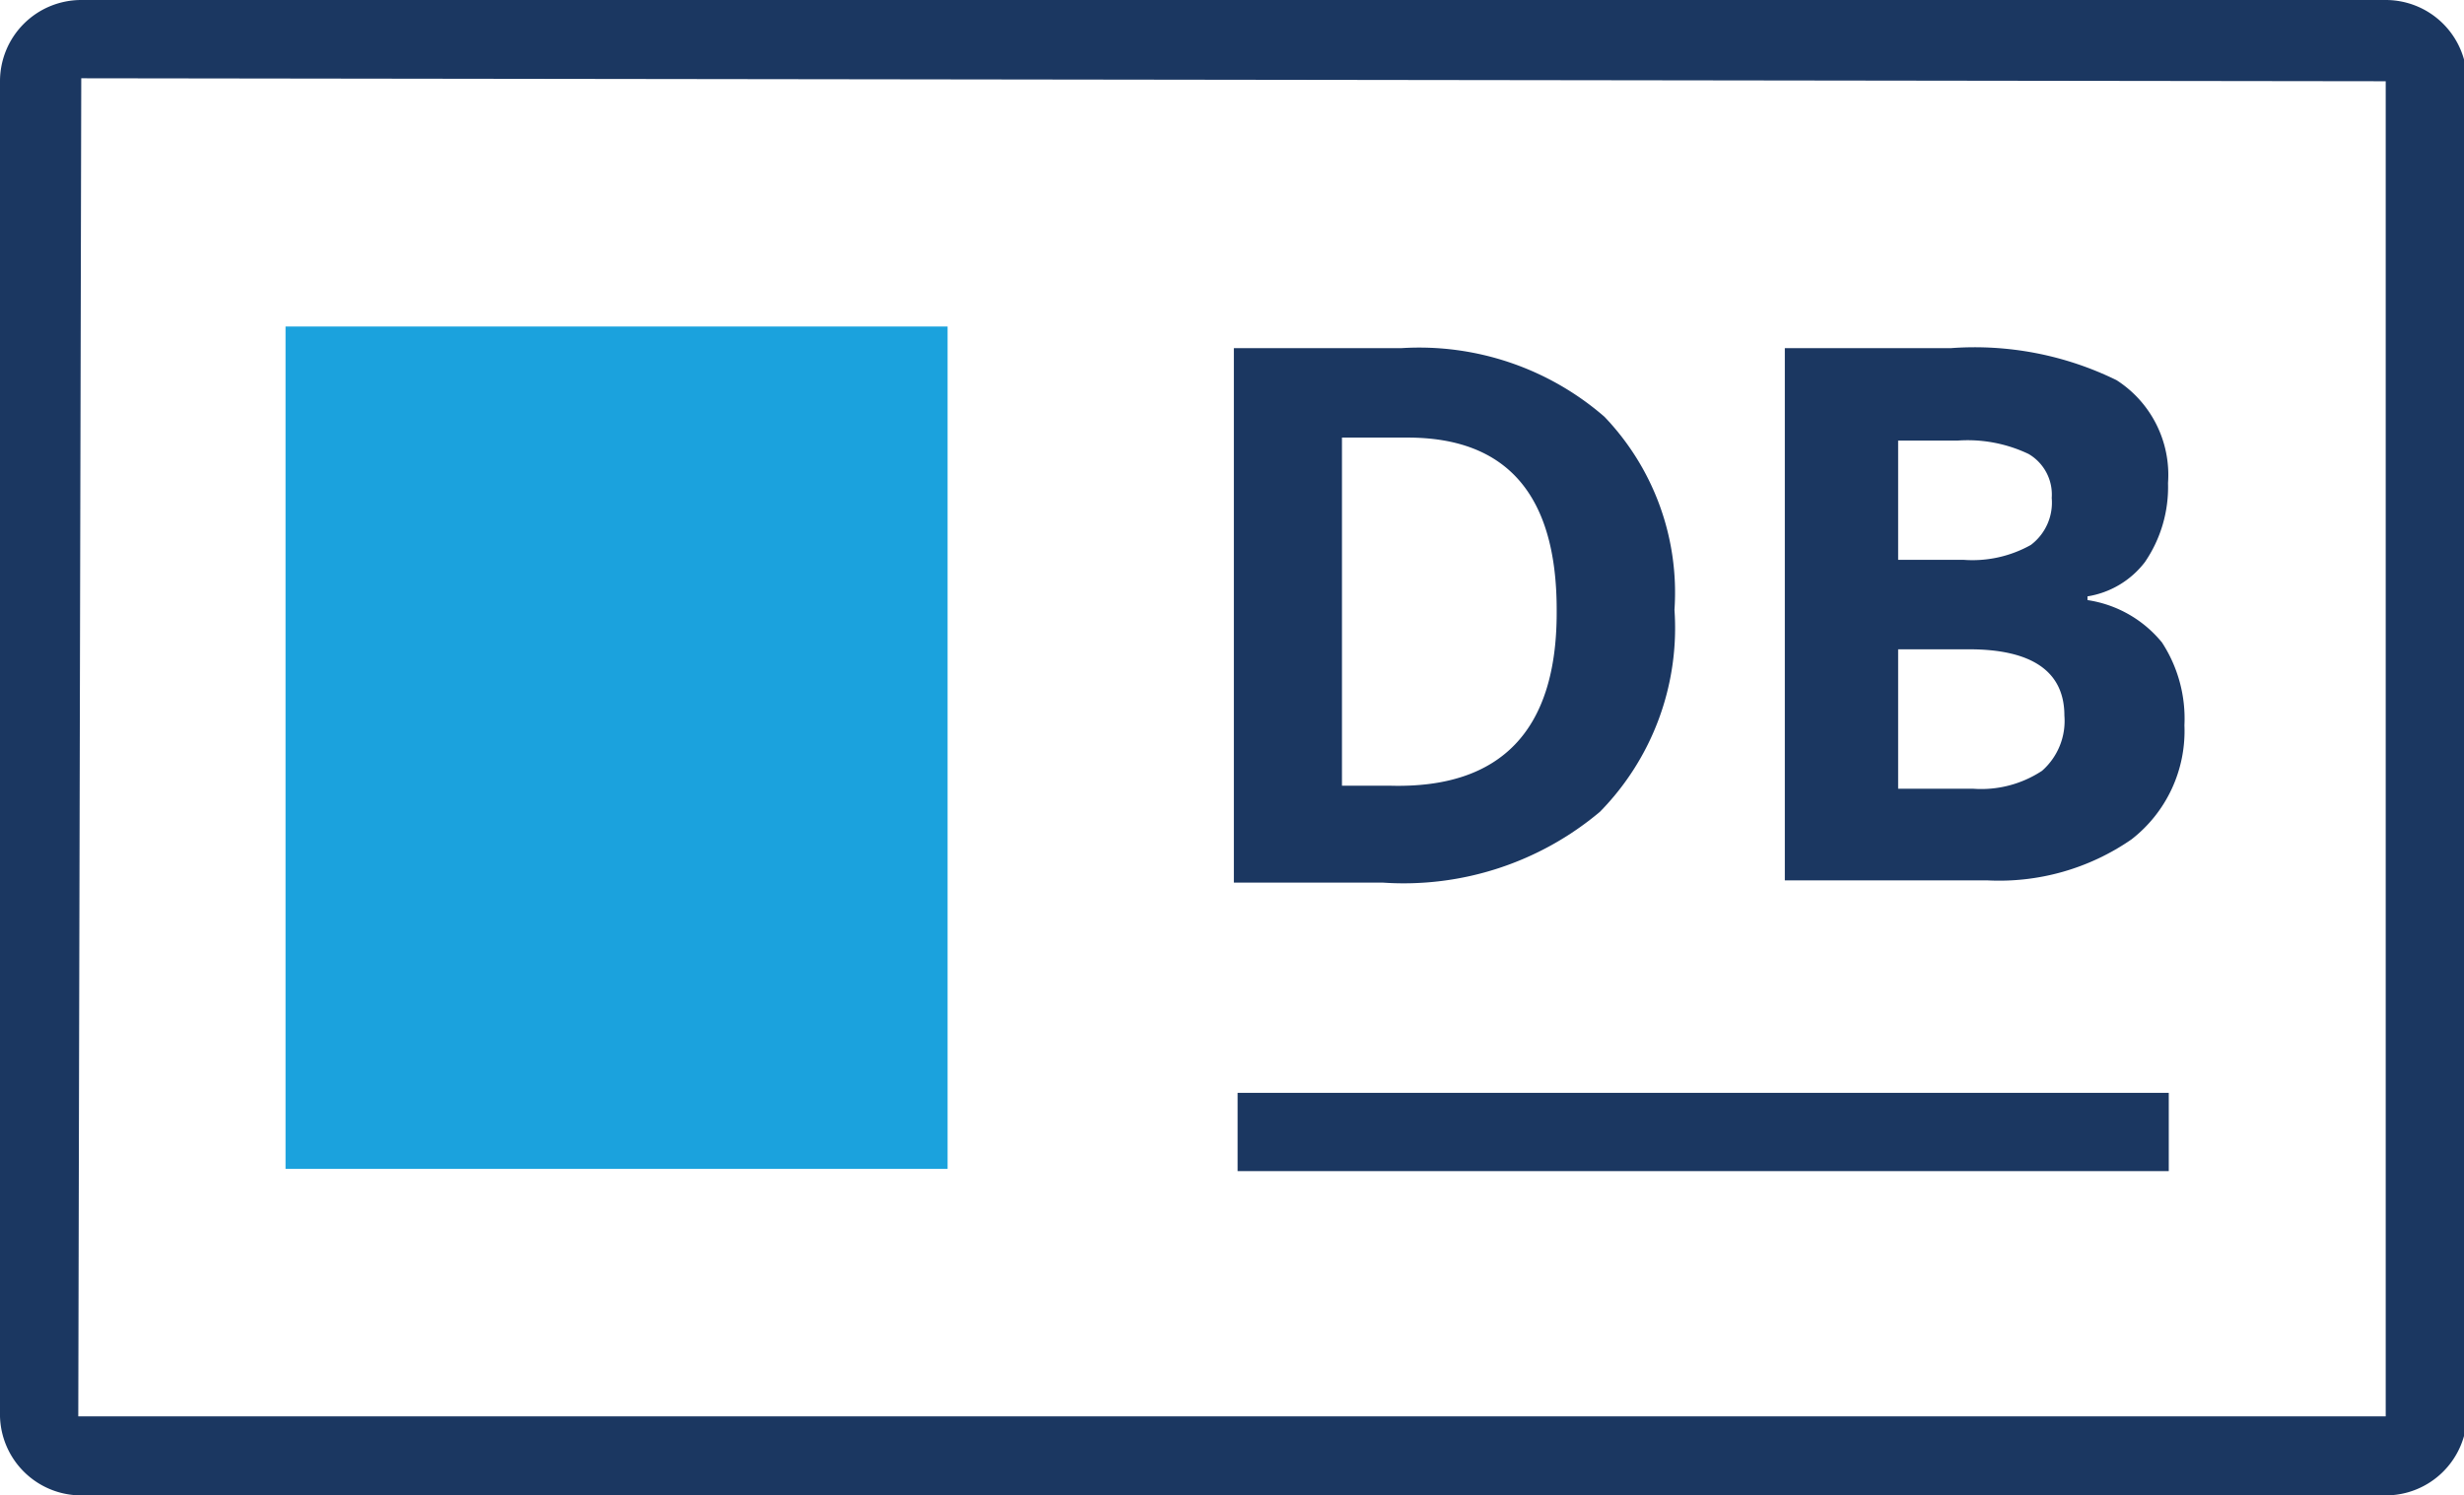
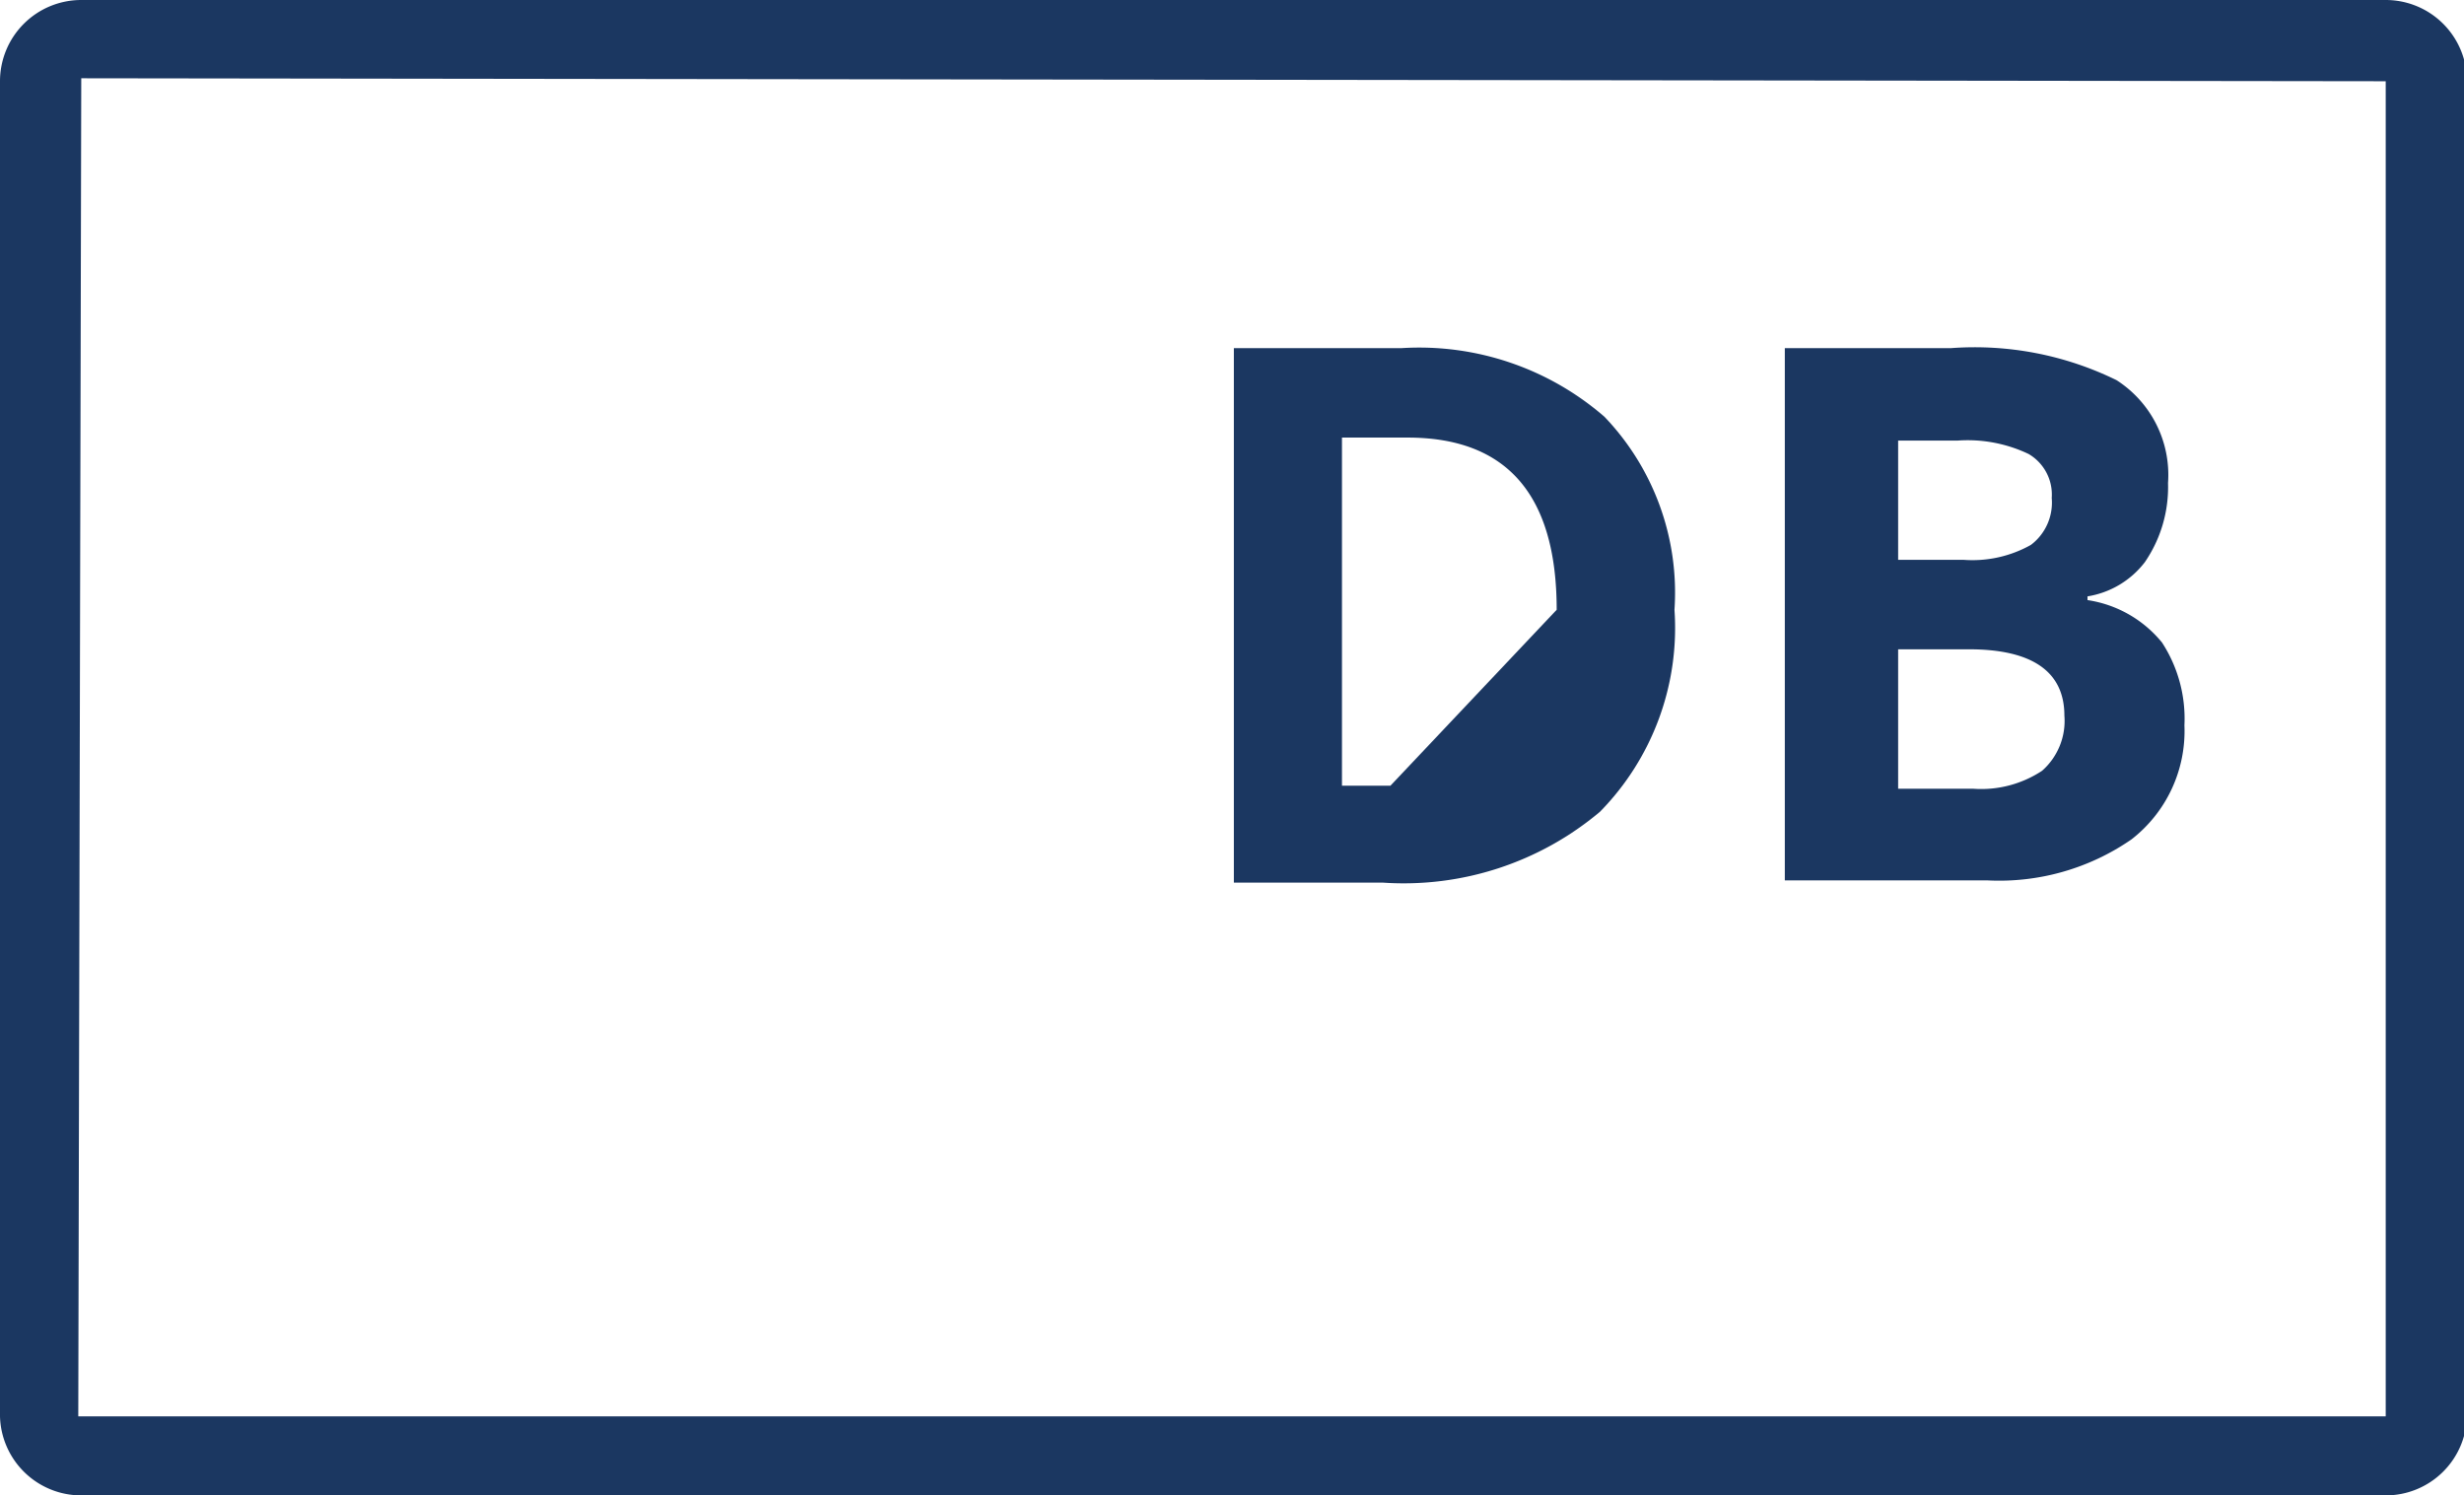
<svg xmlns="http://www.w3.org/2000/svg" viewBox="0 0 33.05 20.06">
  <defs>
    <style>.cls-1{fill:#1b3761;}.cls-2{fill:#1ba2dd;}</style>
  </defs>
  <g id="Ebene_2" data-name="Ebene 2">
    <g id="Ebene_1-2" data-name="Ebene 1">
-       <rect class="cls-1" x="16.6" y="14.66" width="12.49" height="1.05" />
-       <path class="cls-1" d="M22.46,8.18a3.52,3.52,0,0,1-1,2.71,4.09,4.09,0,0,1-2.91.95h-2V4.67h2.25a3.79,3.79,0,0,1,2.72.92A3.41,3.41,0,0,1,22.46,8.18Zm-1.58,0q0-2.31-2-2.31H18v4.67h.65C20.14,10.58,20.88,9.79,20.88,8.22Z" />
+       <path class="cls-1" d="M22.46,8.18a3.52,3.52,0,0,1-1,2.71,4.09,4.09,0,0,1-2.91.95h-2V4.67h2.25a3.79,3.79,0,0,1,2.72.92A3.41,3.41,0,0,1,22.46,8.18Zm-1.58,0q0-2.31-2-2.31H18v4.67h.65Z" />
      <path class="cls-1" d="M23.94,4.67h2.23a4.32,4.32,0,0,1,2.22.43,1.51,1.51,0,0,1,.69,1.38,1.78,1.78,0,0,1-.31,1.06A1.21,1.21,0,0,1,28,8v.05a1.59,1.59,0,0,1,1,.57,1.87,1.87,0,0,1,.3,1.11,1.84,1.84,0,0,1-.71,1.53,3.12,3.12,0,0,1-1.93.55H23.94Zm1.52,2.84h.88a1.6,1.6,0,0,0,.9-.2.71.71,0,0,0,.28-.63.63.63,0,0,0-.31-.59,1.9,1.9,0,0,0-.95-.18h-.8Zm0,1.2v1.87h1a1.48,1.48,0,0,0,.93-.24.89.89,0,0,0,.3-.74c0-.59-.43-.89-1.28-.89Z" />
-       <rect class="cls-2" x="3.83" y="4.38" width="8.88" height="11.3" />
      <path class="cls-1" d="M1.09,1.05,1.05,19,32,19s0,0,0,0V1.09ZM32,20.06H1.09A1.09,1.09,0,0,1,0,19V1.09A1.09,1.09,0,0,1,1.09,0H32a1.09,1.09,0,0,1,1.09,1.09V19A1.09,1.09,0,0,1,32,20.06" />
    </g>
  </g>
</svg>